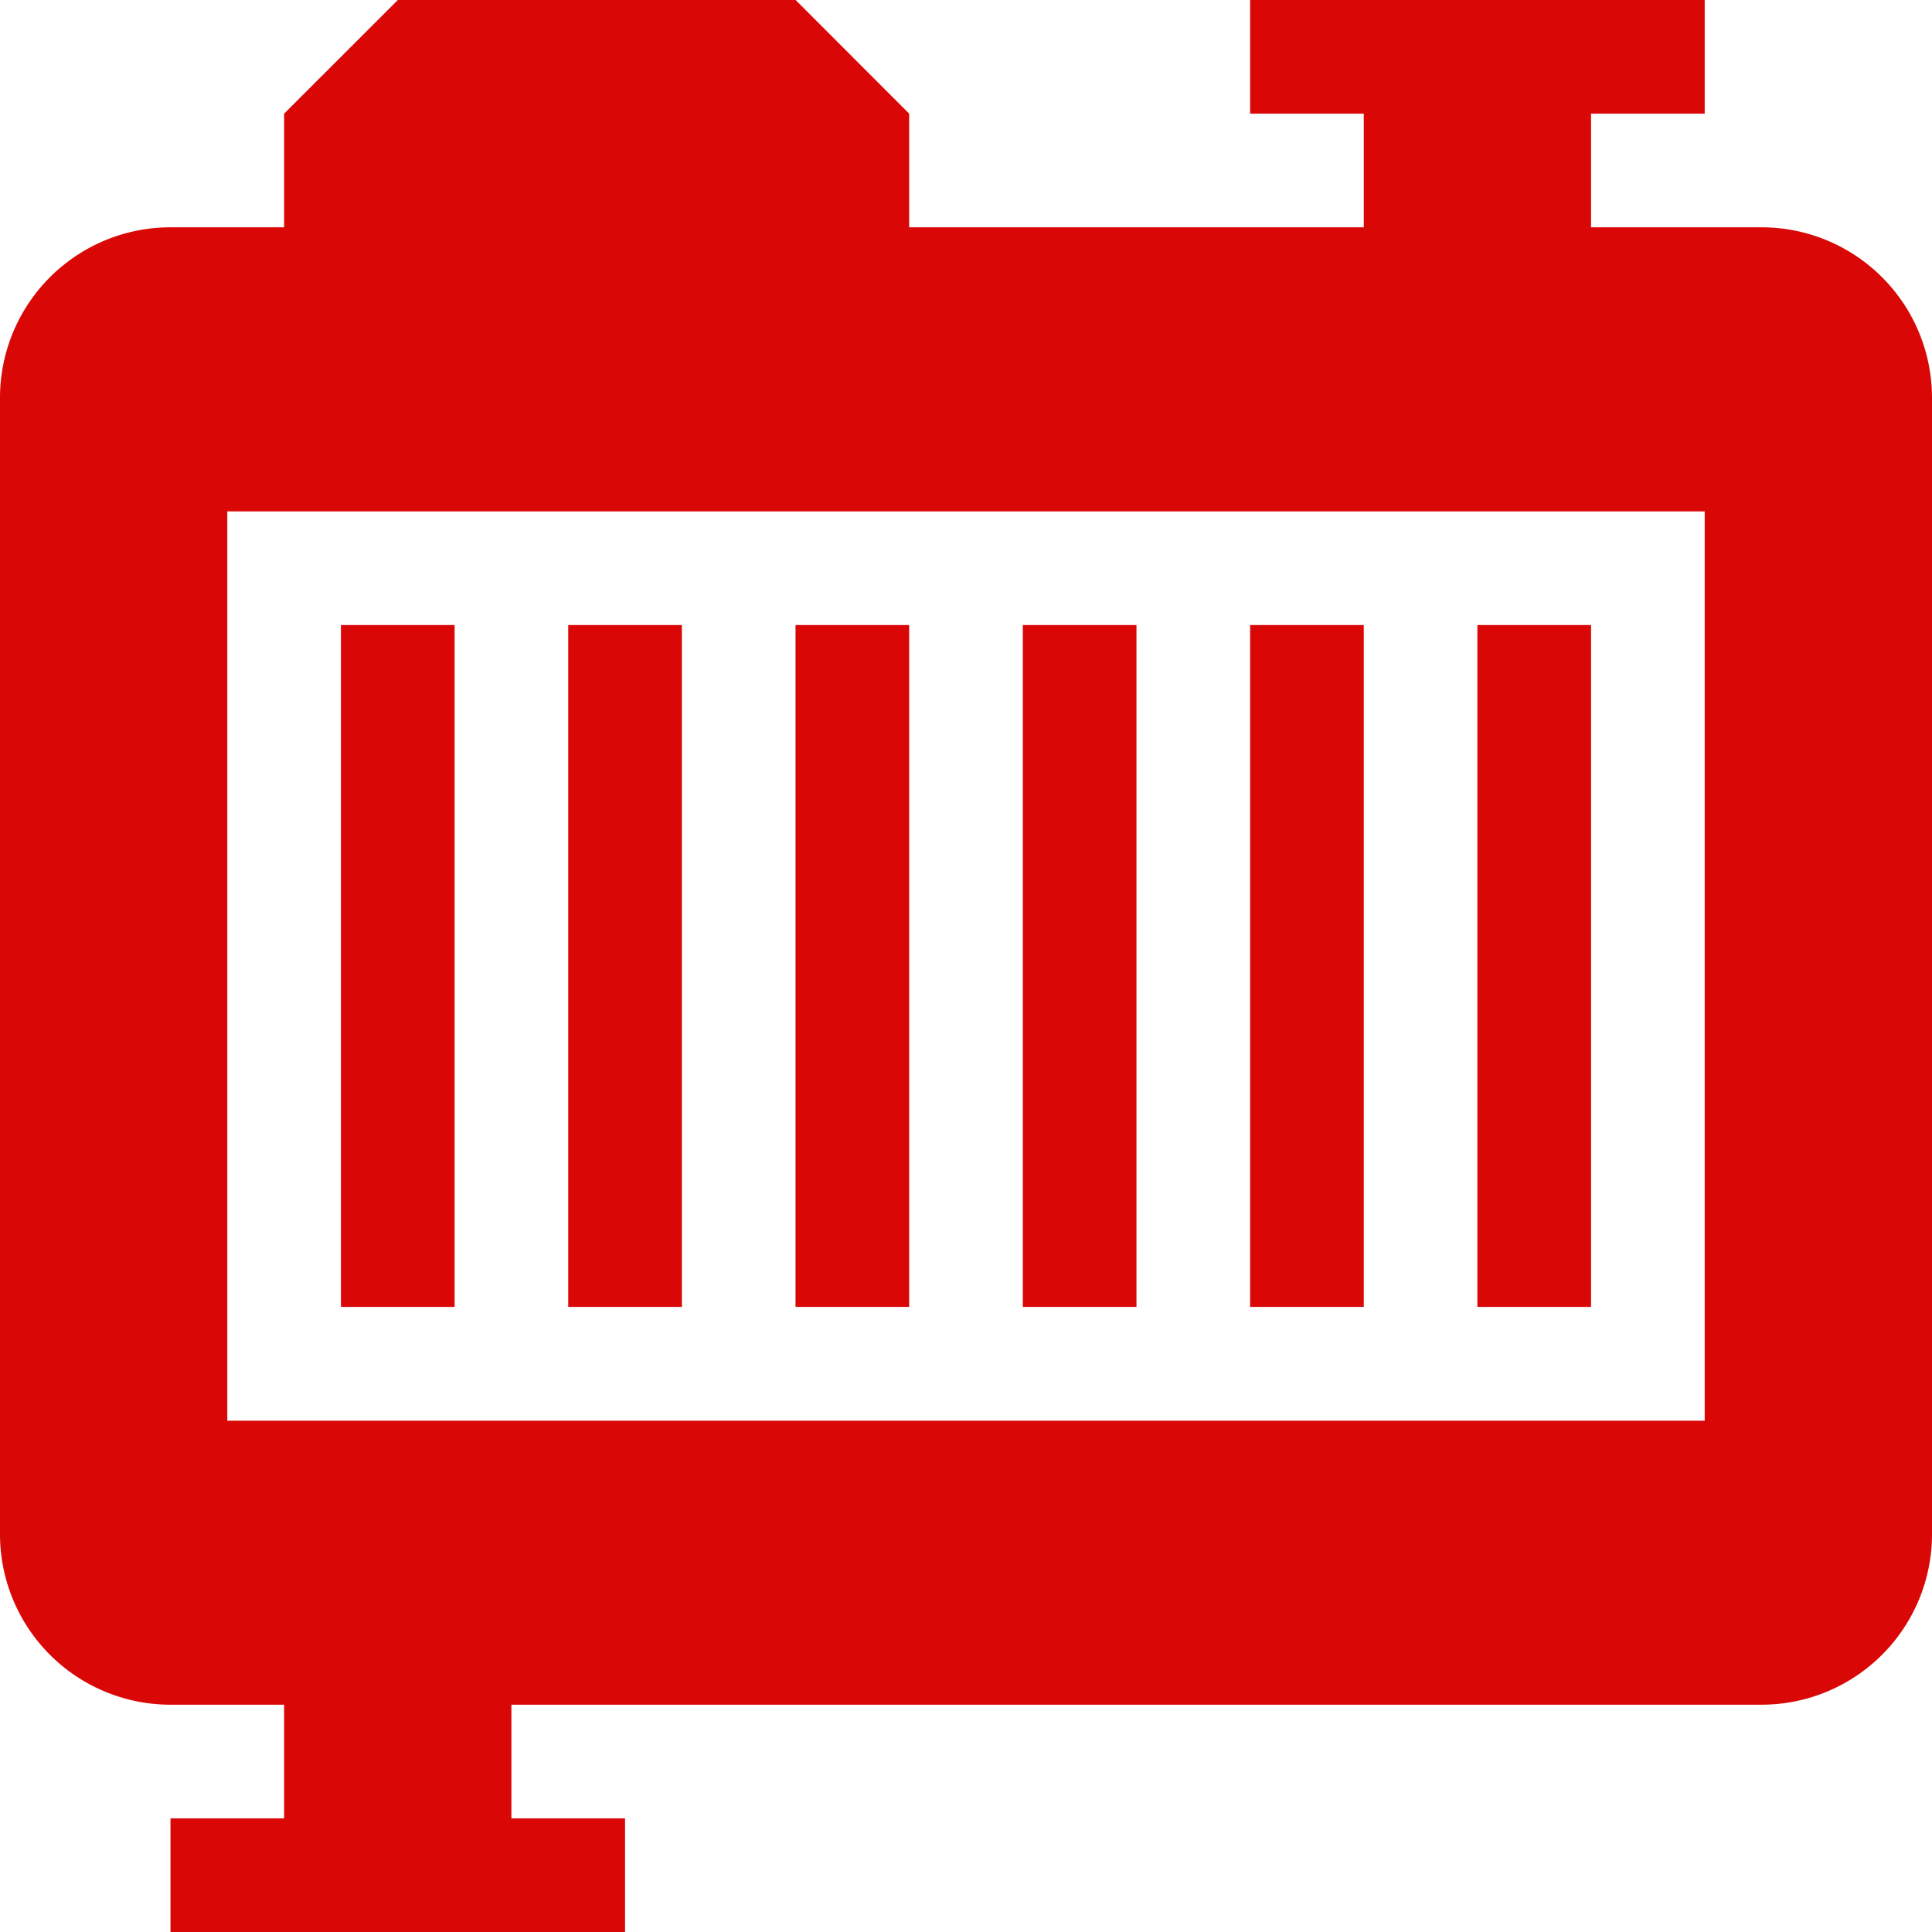
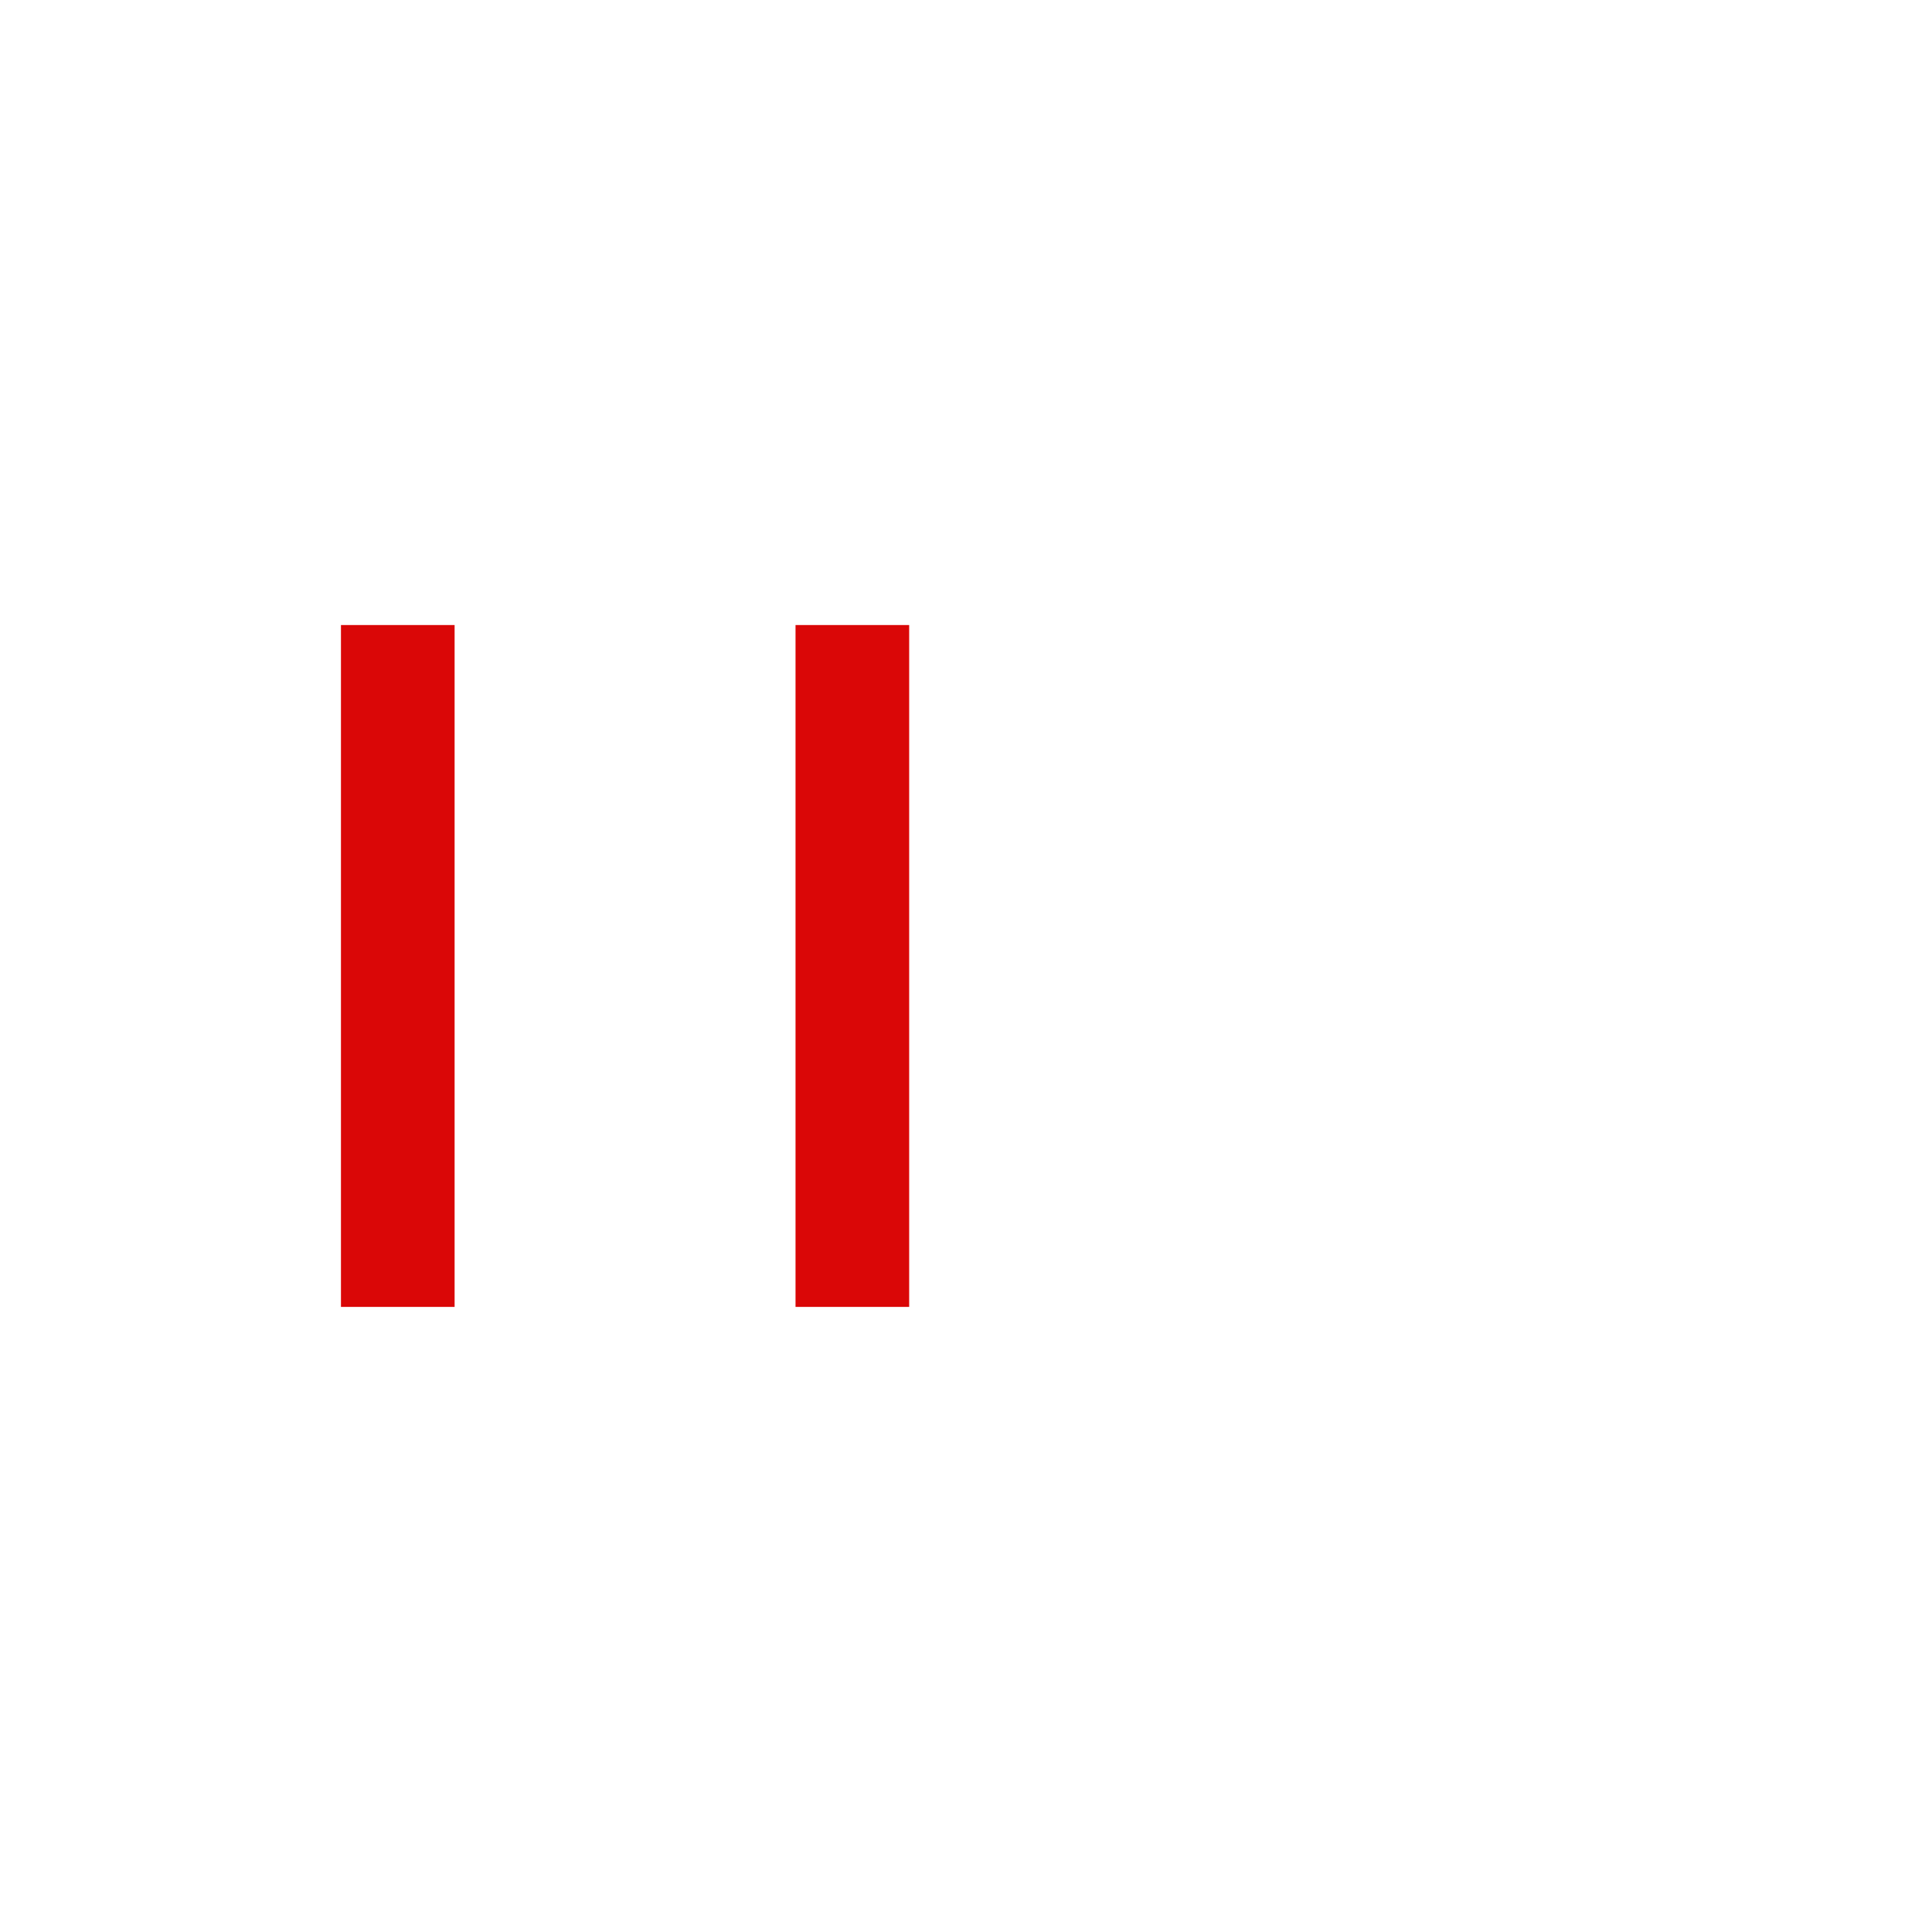
<svg xmlns="http://www.w3.org/2000/svg" width="63.136" height="63.136" viewBox="0 0 63.136 63.136">
-   <path d="M270 165h3.714v22.283H270z" transform="translate(-236.575 -144.574)" style="fill:#da0707" />
-   <path d="M390 165h3.714v22.283H390z" transform="translate(-341.72 -144.574)" style="fill:#da0707" />
+   <path d="M390 165h3.714H390z" transform="translate(-341.72 -144.574)" style="fill:#da0707" />
  <path d="M210 165h3.714v22.283H210z" transform="translate(-184.003 -144.574)" style="fill:#da0707" />
-   <path d="M330 165h3.714v22.283H330z" transform="translate(-289.147 -144.574)" style="fill:#da0707" />
-   <path d="M150 165h3.714v22.283H150z" transform="translate(-131.431 -144.574)" style="fill:#da0707" />
  <path d="M90 165h3.714v22.283H90z" transform="translate(-78.858 -144.574)" style="fill:#da0707" />
-   <path d="M57.565 7.428h-5.571V3.714h3.714V0H40.853v3.714h3.714v3.714H29.711V3.714L26 0H13L9.285 3.714v3.714H5.571A5.571 5.571 0 0 0 0 13v37.137a5.571 5.571 0 0 0 5.571 5.571h3.714v3.714H5.571v3.714h14.855v-3.714h-3.714v-3.714h40.853a5.571 5.571 0 0 0 5.571-5.571V13a5.571 5.571 0 0 0-5.571-5.572zm-1.857 39H7.428V16.712h48.28z" style="fill:#da0707" />
</svg>